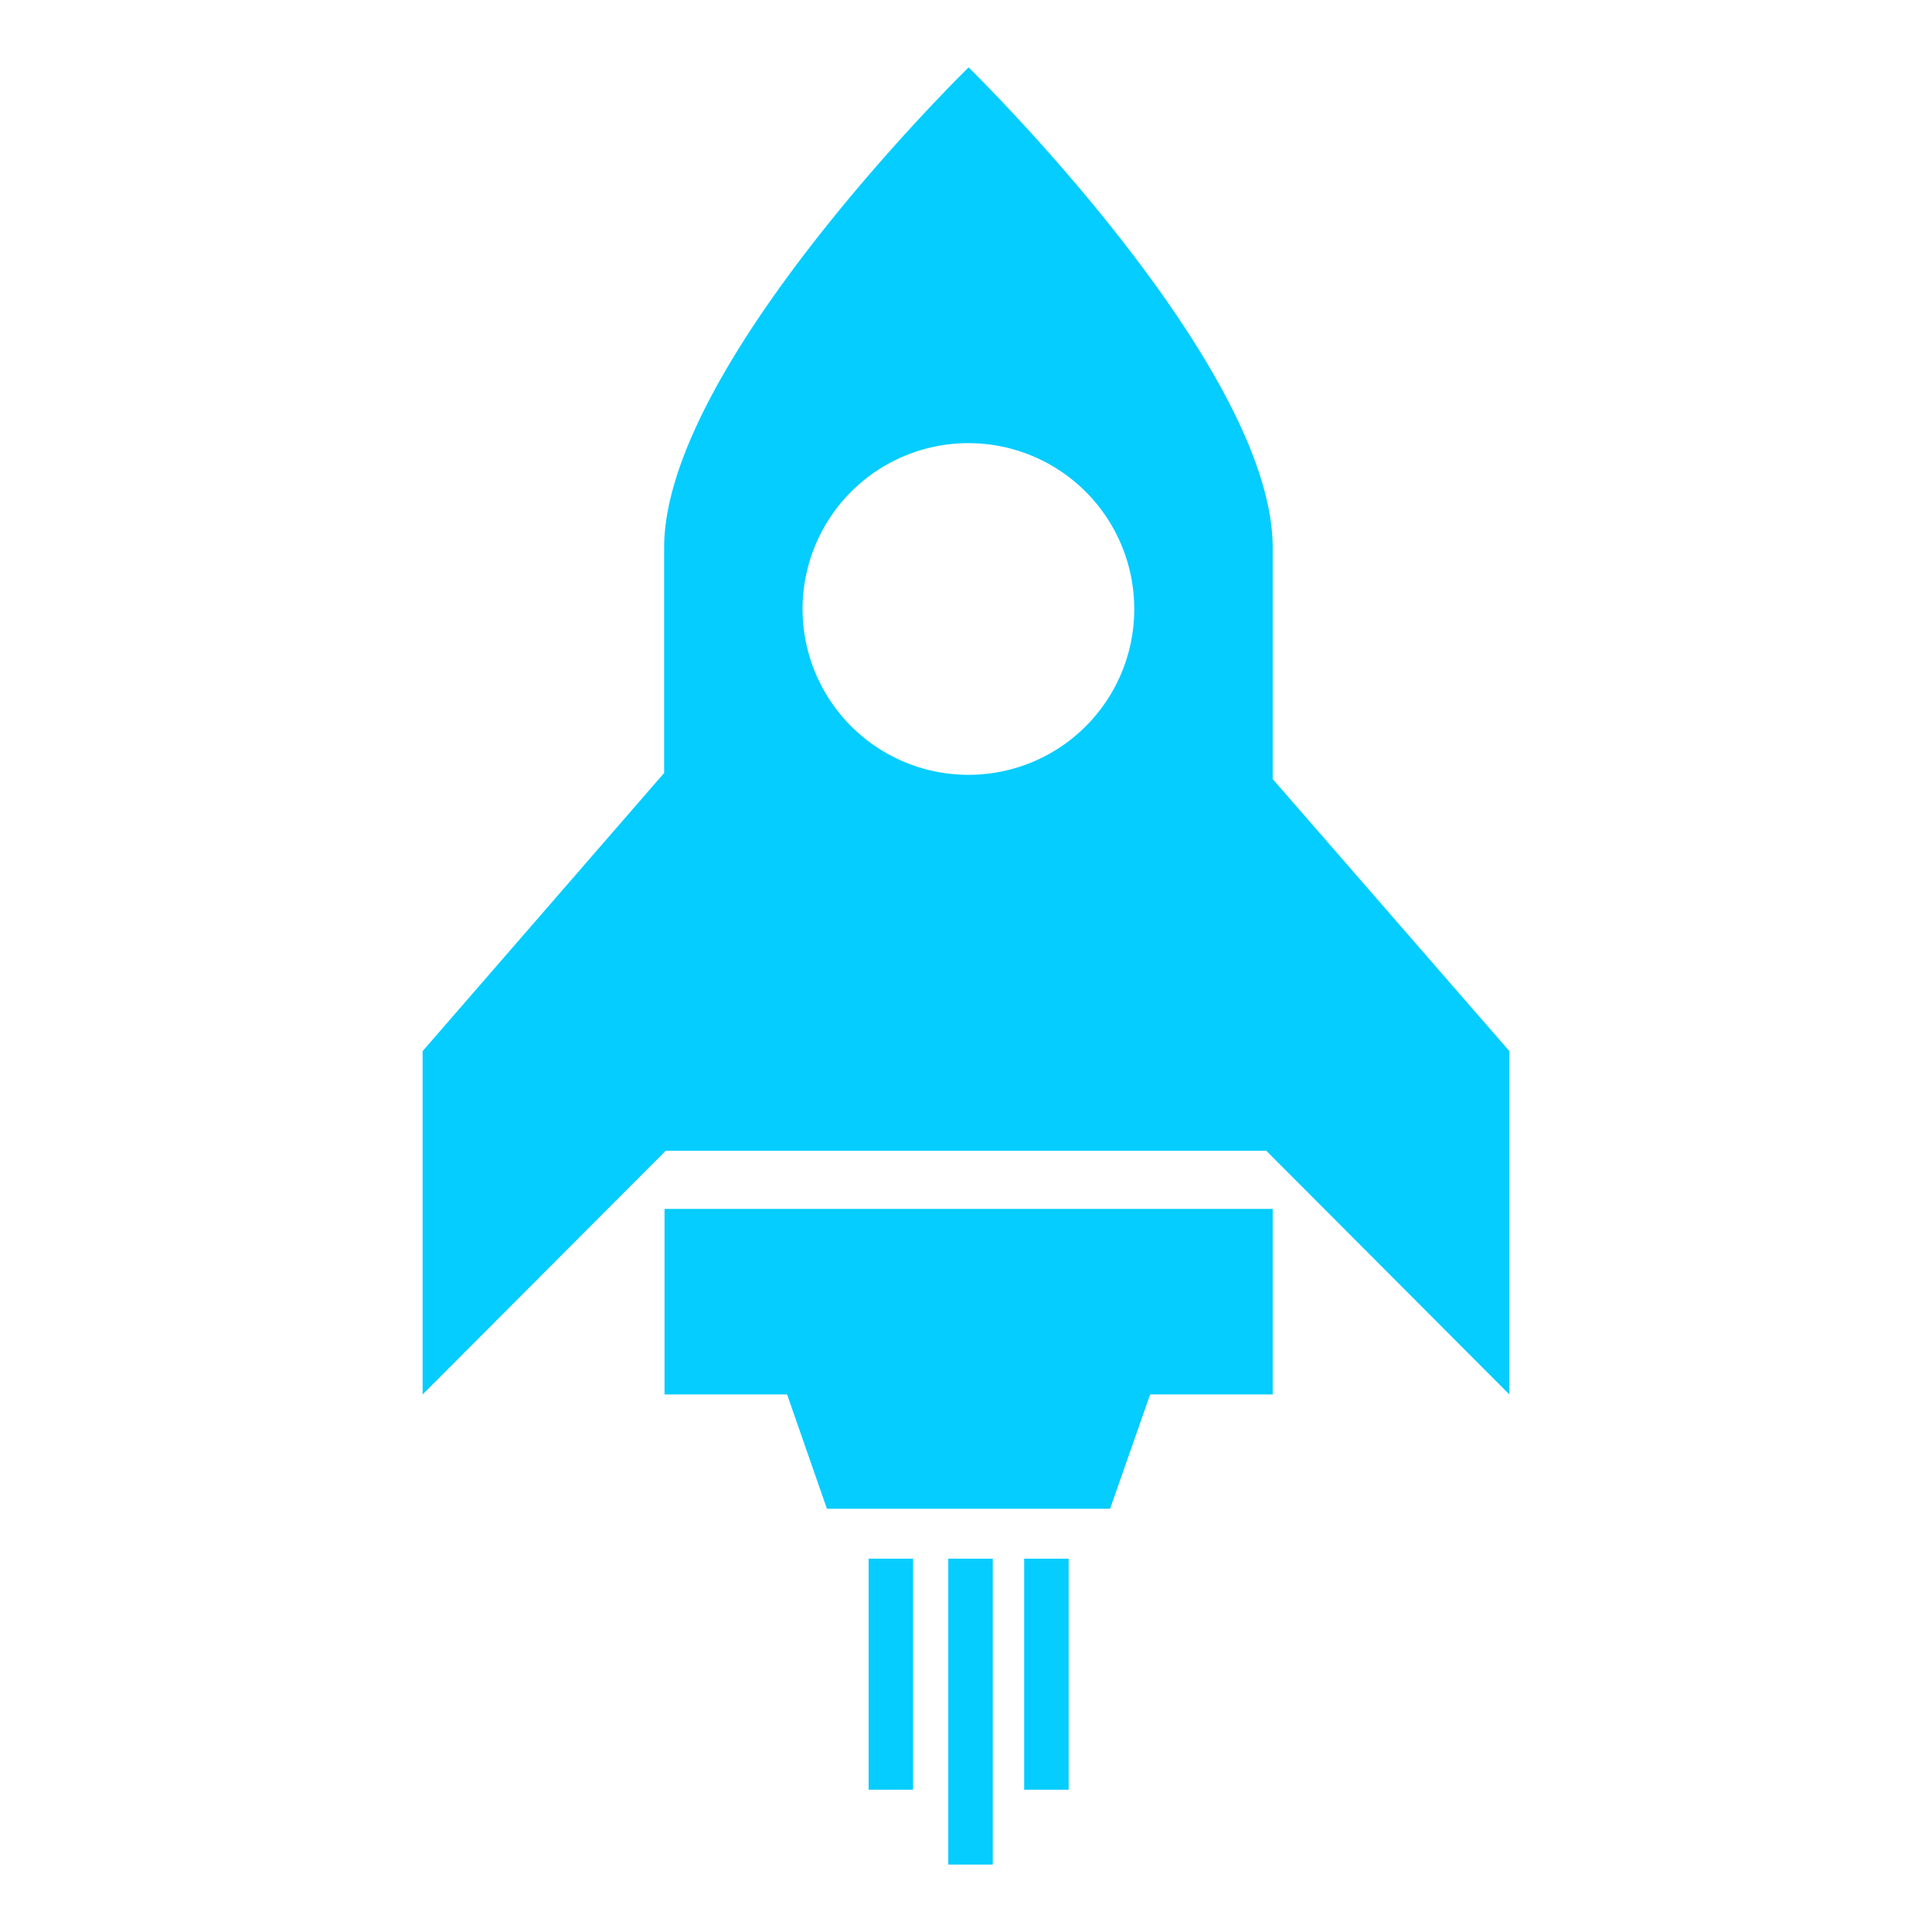
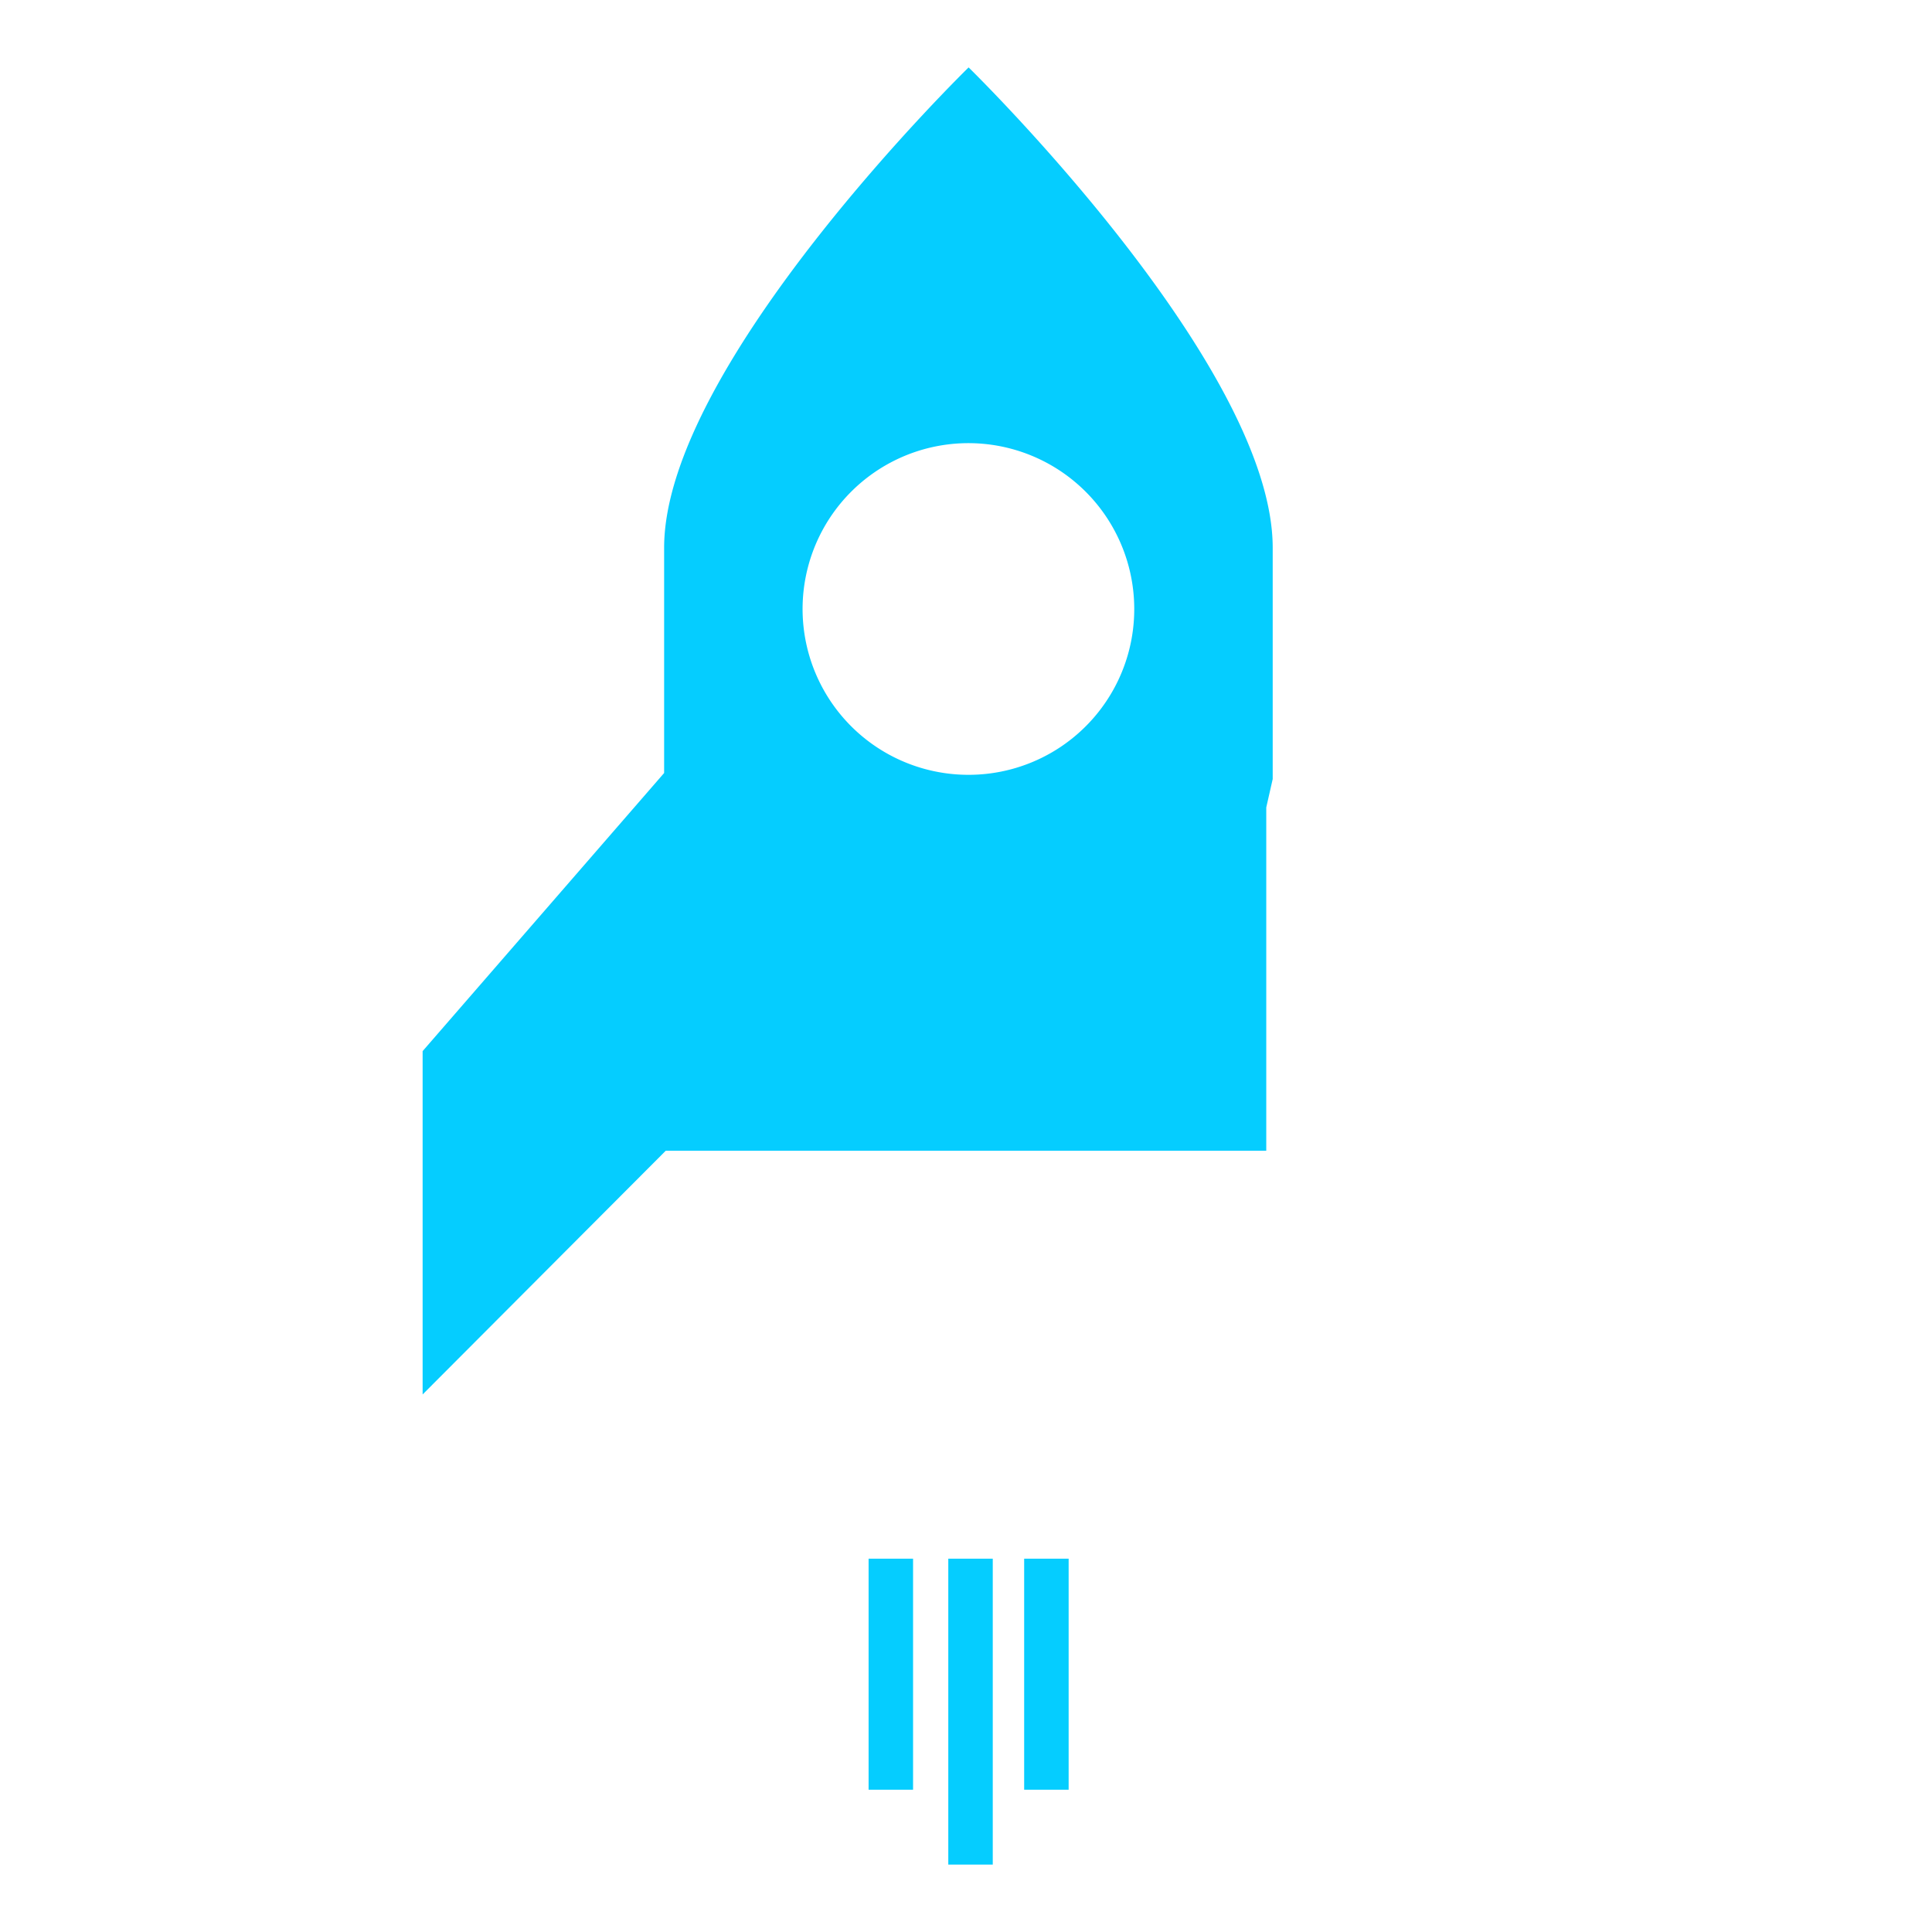
<svg xmlns="http://www.w3.org/2000/svg" viewBox="0 0 96 96">
  <defs>
    <style>.cls-1{fill:#05cdff;}</style>
  </defs>
  <g id="Rocket_ship" data-name="Rocket ship">
-     <polygon class="cls-1" points="63.24 60.07 33.02 60.07 33.02 69.29 39.11 69.29 41.09 74.97 55.16 74.97 57.15 69.29 63.24 69.29 63.24 60.07" />
-     <path class="cls-1" d="M63.24,38.71V27.22c0-9.12-15.11-23.87-15.11-23.87S33,18.1,33,27.22V38.41L21,52.23l0,17.06L33.08,57.18H62.92L75,69.29l0-17.06ZM48.13,38.5a8.24,8.24,0,1,1,8.23-8.24A8.23,8.23,0,0,1,48.13,38.5Z" />
+     <path class="cls-1" d="M63.24,38.71V27.22c0-9.12-15.11-23.87-15.11-23.87S33,18.1,33,27.22V38.41L21,52.23l0,17.06L33.08,57.18H62.92l0-17.06ZM48.13,38.5a8.24,8.24,0,1,1,8.23-8.24A8.23,8.23,0,0,1,48.13,38.5Z" />
    <rect class="cls-1" x="43.16" y="77.45" width="2.21" height="11.48" />
    <rect class="cls-1" x="50.89" y="77.45" width="2.21" height="11.48" />
    <rect class="cls-1" x="47.12" y="77.45" width="2.21" height="15.2" />
  </g>
</svg>